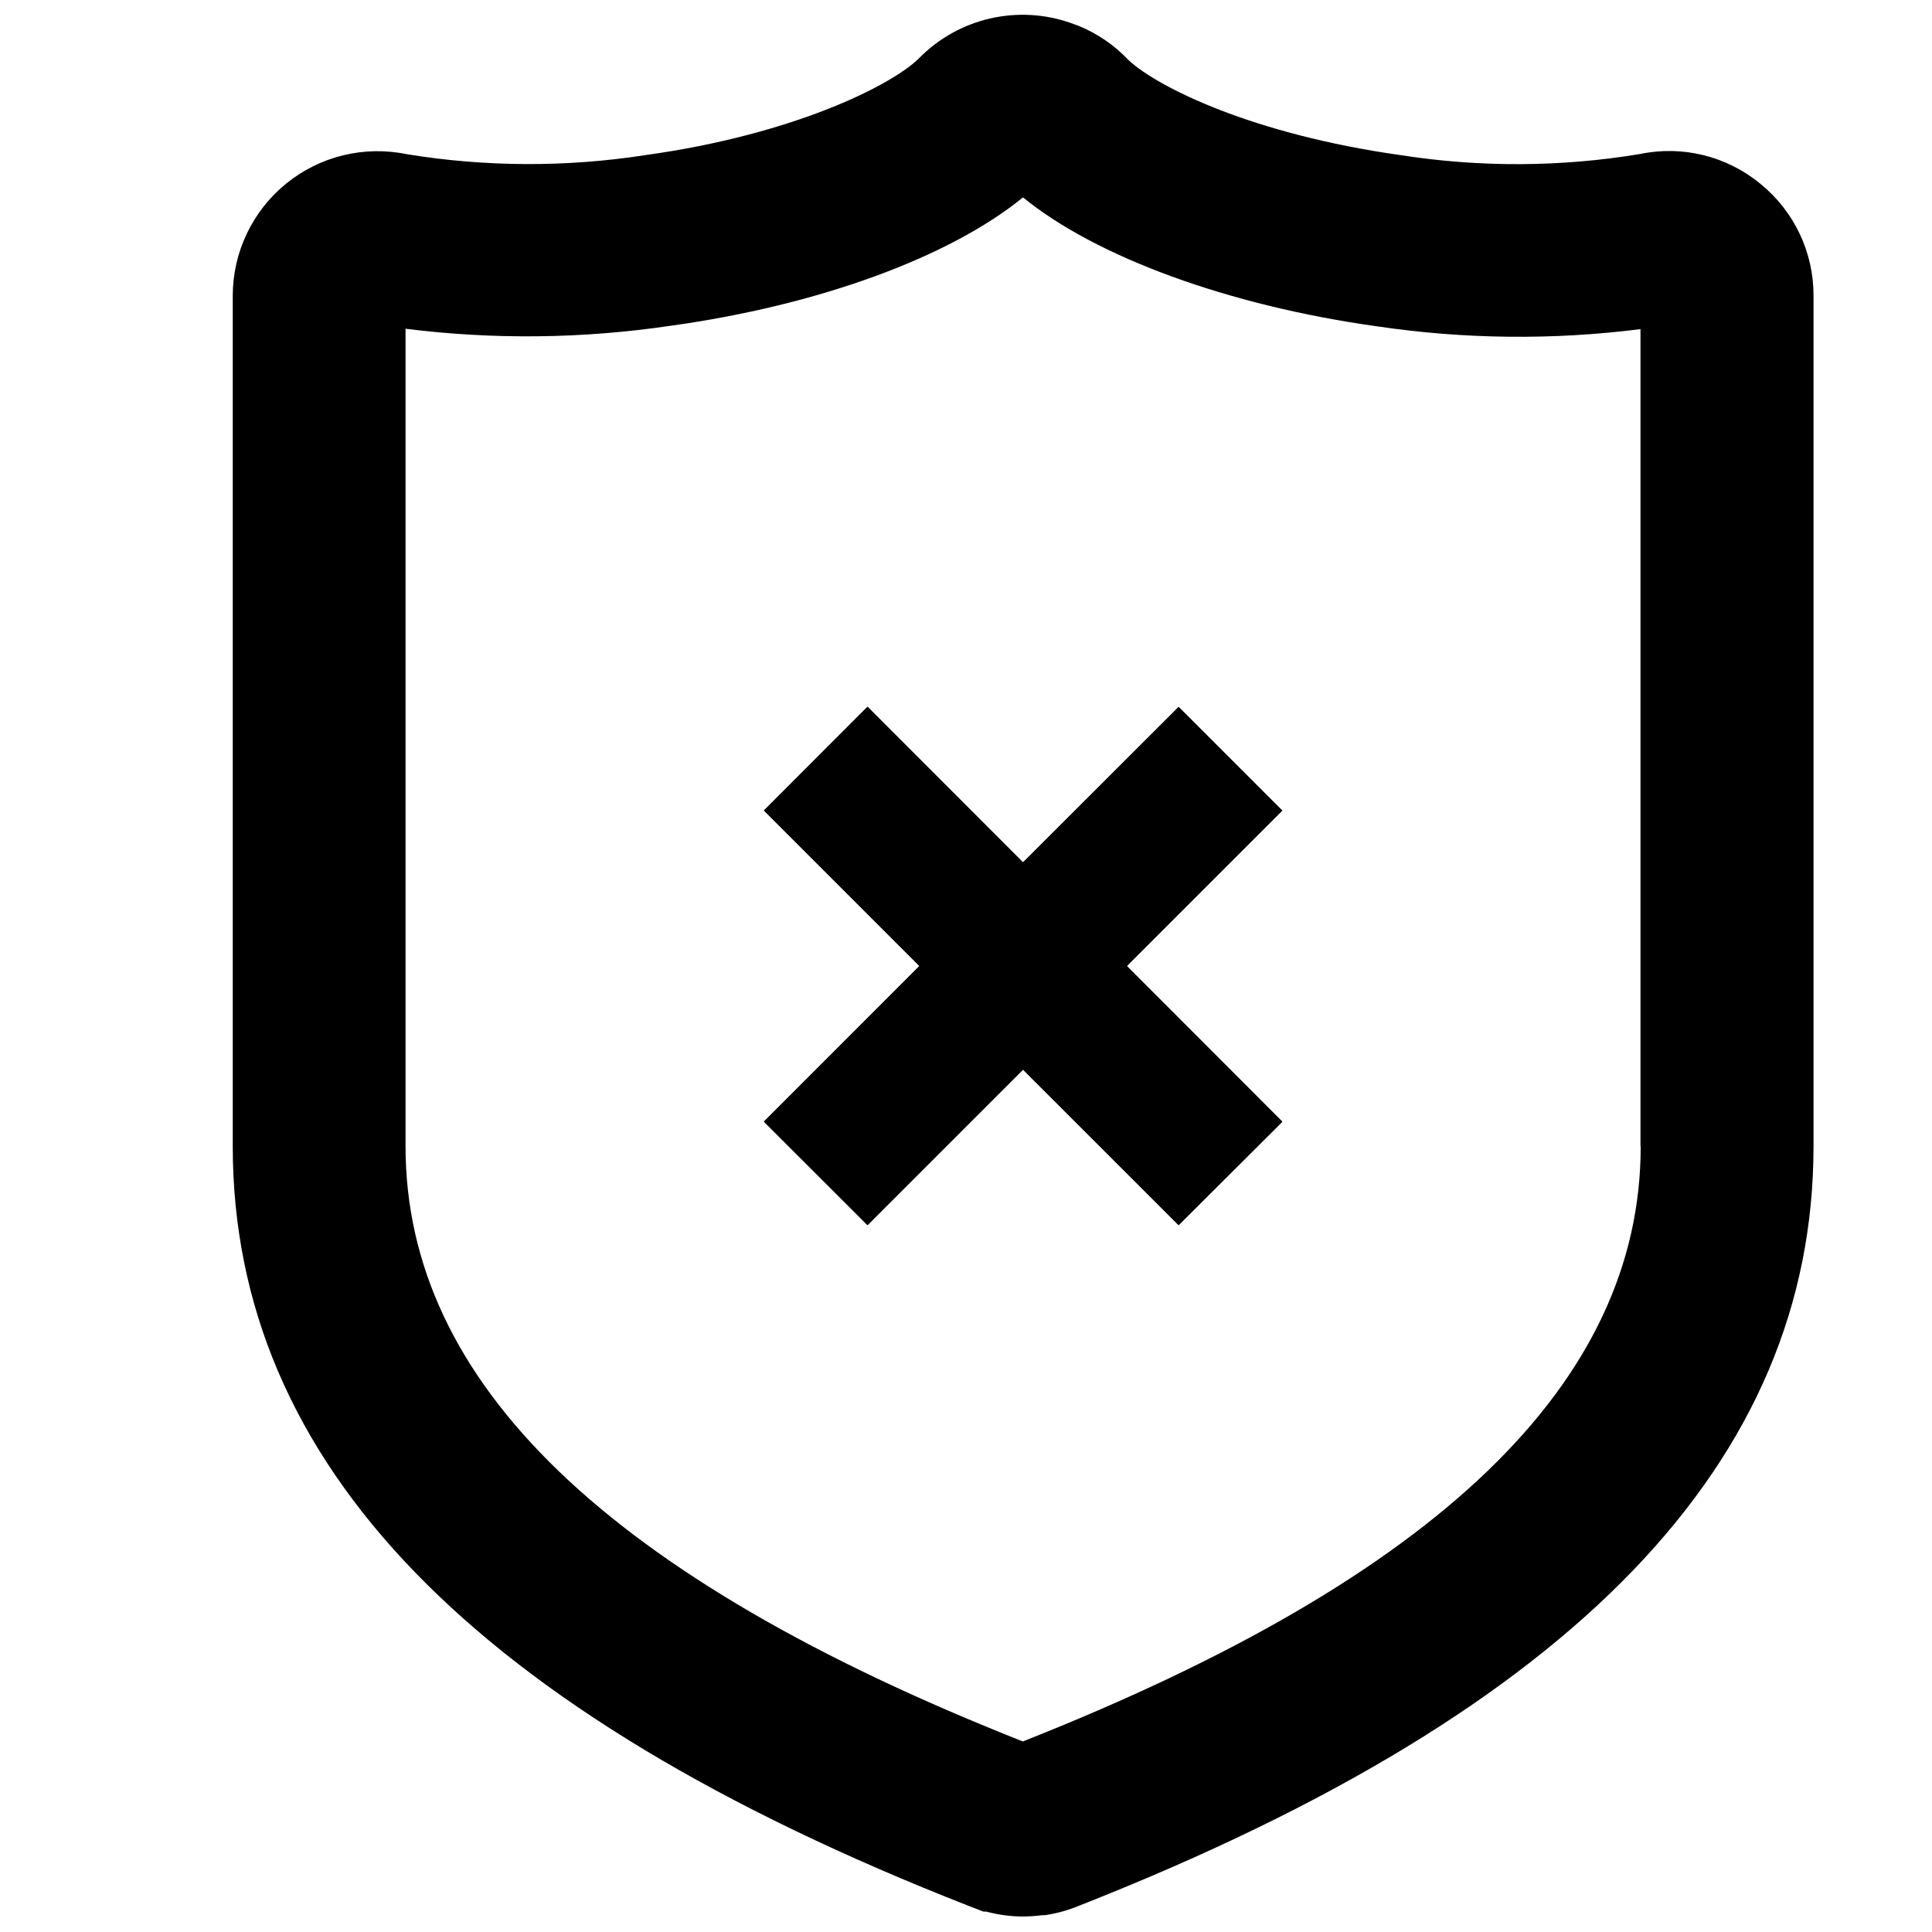
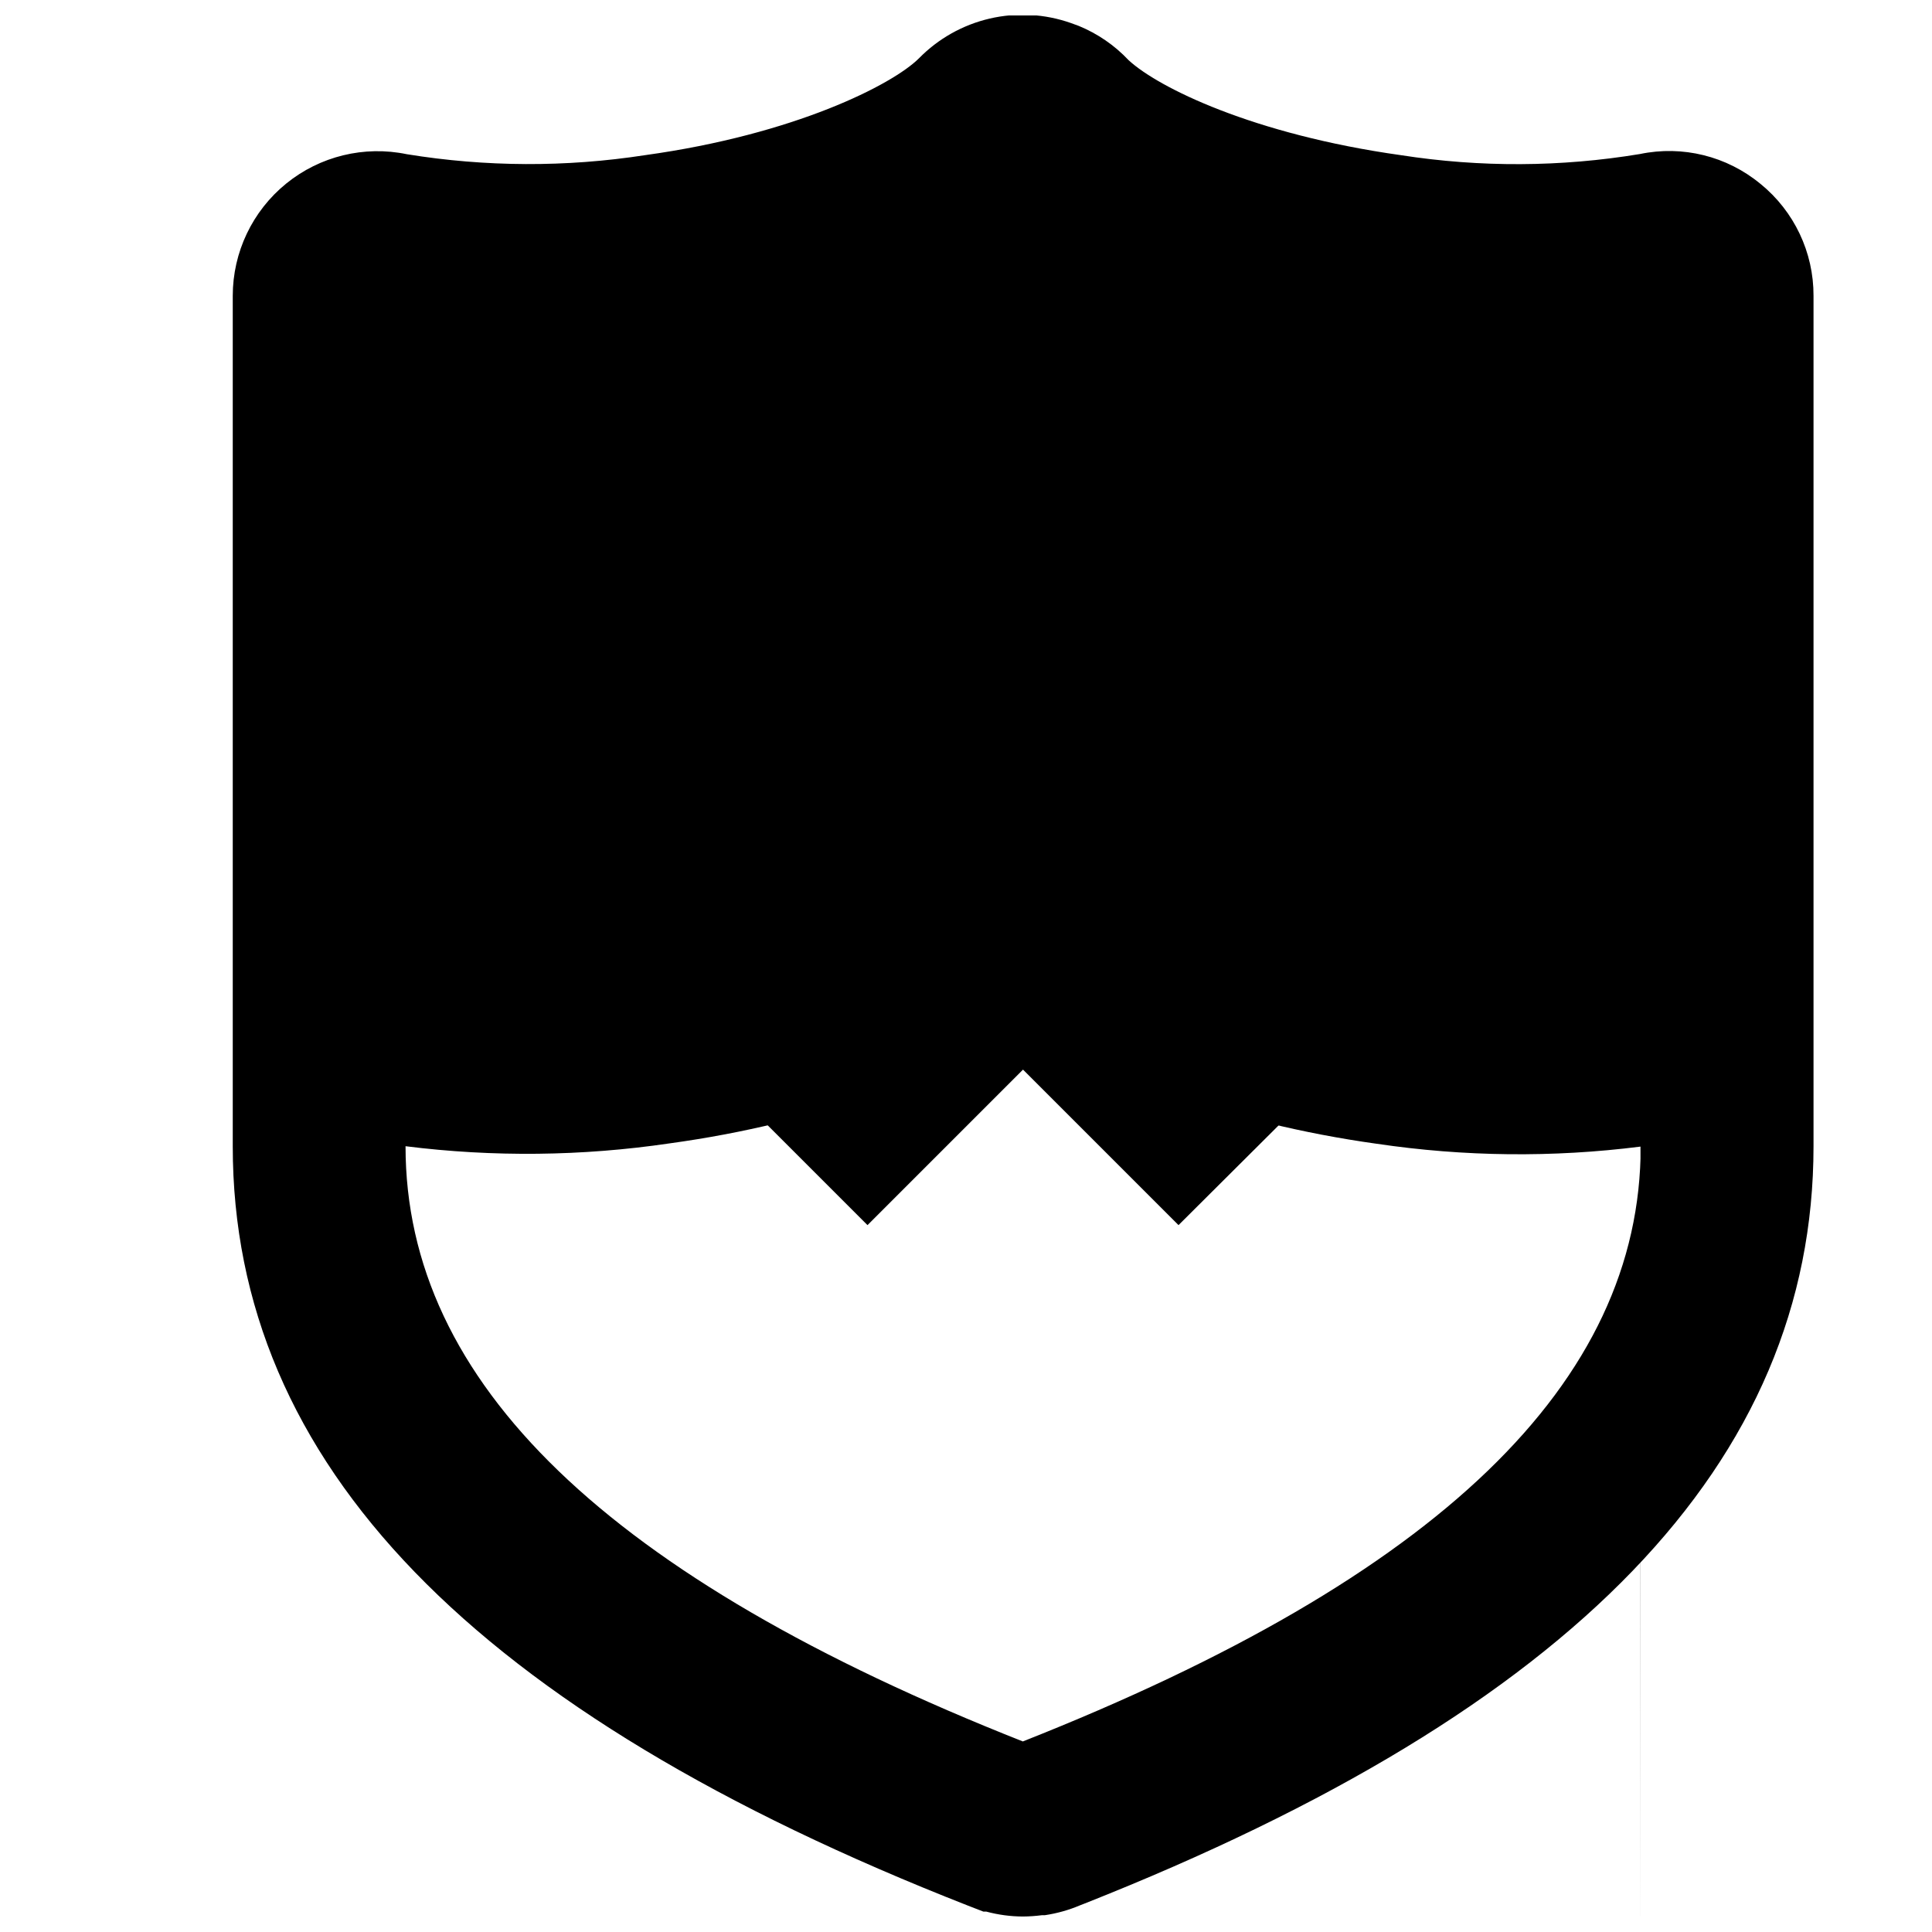
<svg xmlns="http://www.w3.org/2000/svg" width="800px" height="800px" version="1.1" viewBox="144 144 512 512">
  <defs>
    <clipPath id="a">
      <path d="m205 148.09h420v503.81h-420z" />
    </clipPath>
  </defs>
  <path d="m456.32 468.67-41.211-41.211-41.211 41.211-27.457-27.457 41.211-41.211-41.211-41.211 27.457-27.457 41.211 41.207 41.211-41.16 27.457 27.457-41.16 41.164 41.211 41.262z" />
  <g clip-path="url(#a)">
-     <path d="m610.54 192.73c-8.887-7.356-20.645-10.27-31.941-7.91-20.957 3.473-42.336 3.574-63.328 0.305-39.145-5.492-64.387-17.938-72.195-25.191-3.703-3.93-8.203-7.019-13.199-9.07l-2.066-0.754c-6.914-2.438-14.379-2.852-21.52-1.191-7.141 1.66-13.656 5.324-18.785 10.562-7.004 6.953-32.848 20.152-72.598 25.645-20.91 3.227-42.195 3.141-63.078-0.254-11.297-2.348-23.051 0.512-32 7.793-8.953 7.281-14.148 18.203-14.148 29.742v225.35c0 84.035 63.73 149.88 194.88 201.27l4.031 1.562h0.754c3.188 0.859 6.473 1.301 9.773 1.309 1.684-0.016 3.367-0.133 5.039-0.352h0.754c3.207-0.477 6.336-1.355 9.32-2.621l1.16-0.453c129.83-51.336 193.21-116.98 193.21-200.72v-225.35c0.043-11.508-5.125-22.418-14.059-29.676zm-31.738 255.03c0 62.625-53.555 114.21-163.74 157.74-110.03-43.477-163.59-95.117-163.59-157.74v-216.64c23.25 2.918 46.793 2.664 69.977-0.754 39.25-5.391 74.113-18.137 93.66-34.059 19.297 15.77 54.41 28.668 93.707 34.16v-0.004c23.168 3.445 46.695 3.703 69.93 0.758v216.64z" />
+     <path d="m610.54 192.73c-8.887-7.356-20.645-10.27-31.941-7.91-20.957 3.473-42.336 3.574-63.328 0.305-39.145-5.492-64.387-17.938-72.195-25.191-3.703-3.93-8.203-7.019-13.199-9.07l-2.066-0.754c-6.914-2.438-14.379-2.852-21.52-1.191-7.141 1.66-13.656 5.324-18.785 10.562-7.004 6.953-32.848 20.152-72.598 25.645-20.91 3.227-42.195 3.141-63.078-0.254-11.297-2.348-23.051 0.512-32 7.793-8.953 7.281-14.148 18.203-14.148 29.742v225.35c0 84.035 63.73 149.88 194.88 201.27l4.031 1.562h0.754c3.188 0.859 6.473 1.301 9.773 1.309 1.684-0.016 3.367-0.133 5.039-0.352h0.754c3.207-0.477 6.336-1.355 9.32-2.621l1.16-0.453c129.83-51.336 193.21-116.98 193.21-200.72v-225.35c0.043-11.508-5.125-22.418-14.059-29.676zm-31.738 255.03c0 62.625-53.555 114.21-163.74 157.74-110.03-43.477-163.59-95.117-163.59-157.74c23.25 2.918 46.793 2.664 69.977-0.754 39.25-5.391 74.113-18.137 93.66-34.059 19.297 15.77 54.41 28.668 93.707 34.16v-0.004c23.168 3.445 46.695 3.703 69.93 0.758v216.64z" />
  </g>
-   <path d="m483.83 358.79-27.457-27.457-41.262 41.211-41.211-41.262-27.457 27.508 41.211 41.215-41.211 41.262 27.457 27.406 41.211-41.211 41.262 41.211 27.457-27.406-41.211-41.262z" />
</svg>